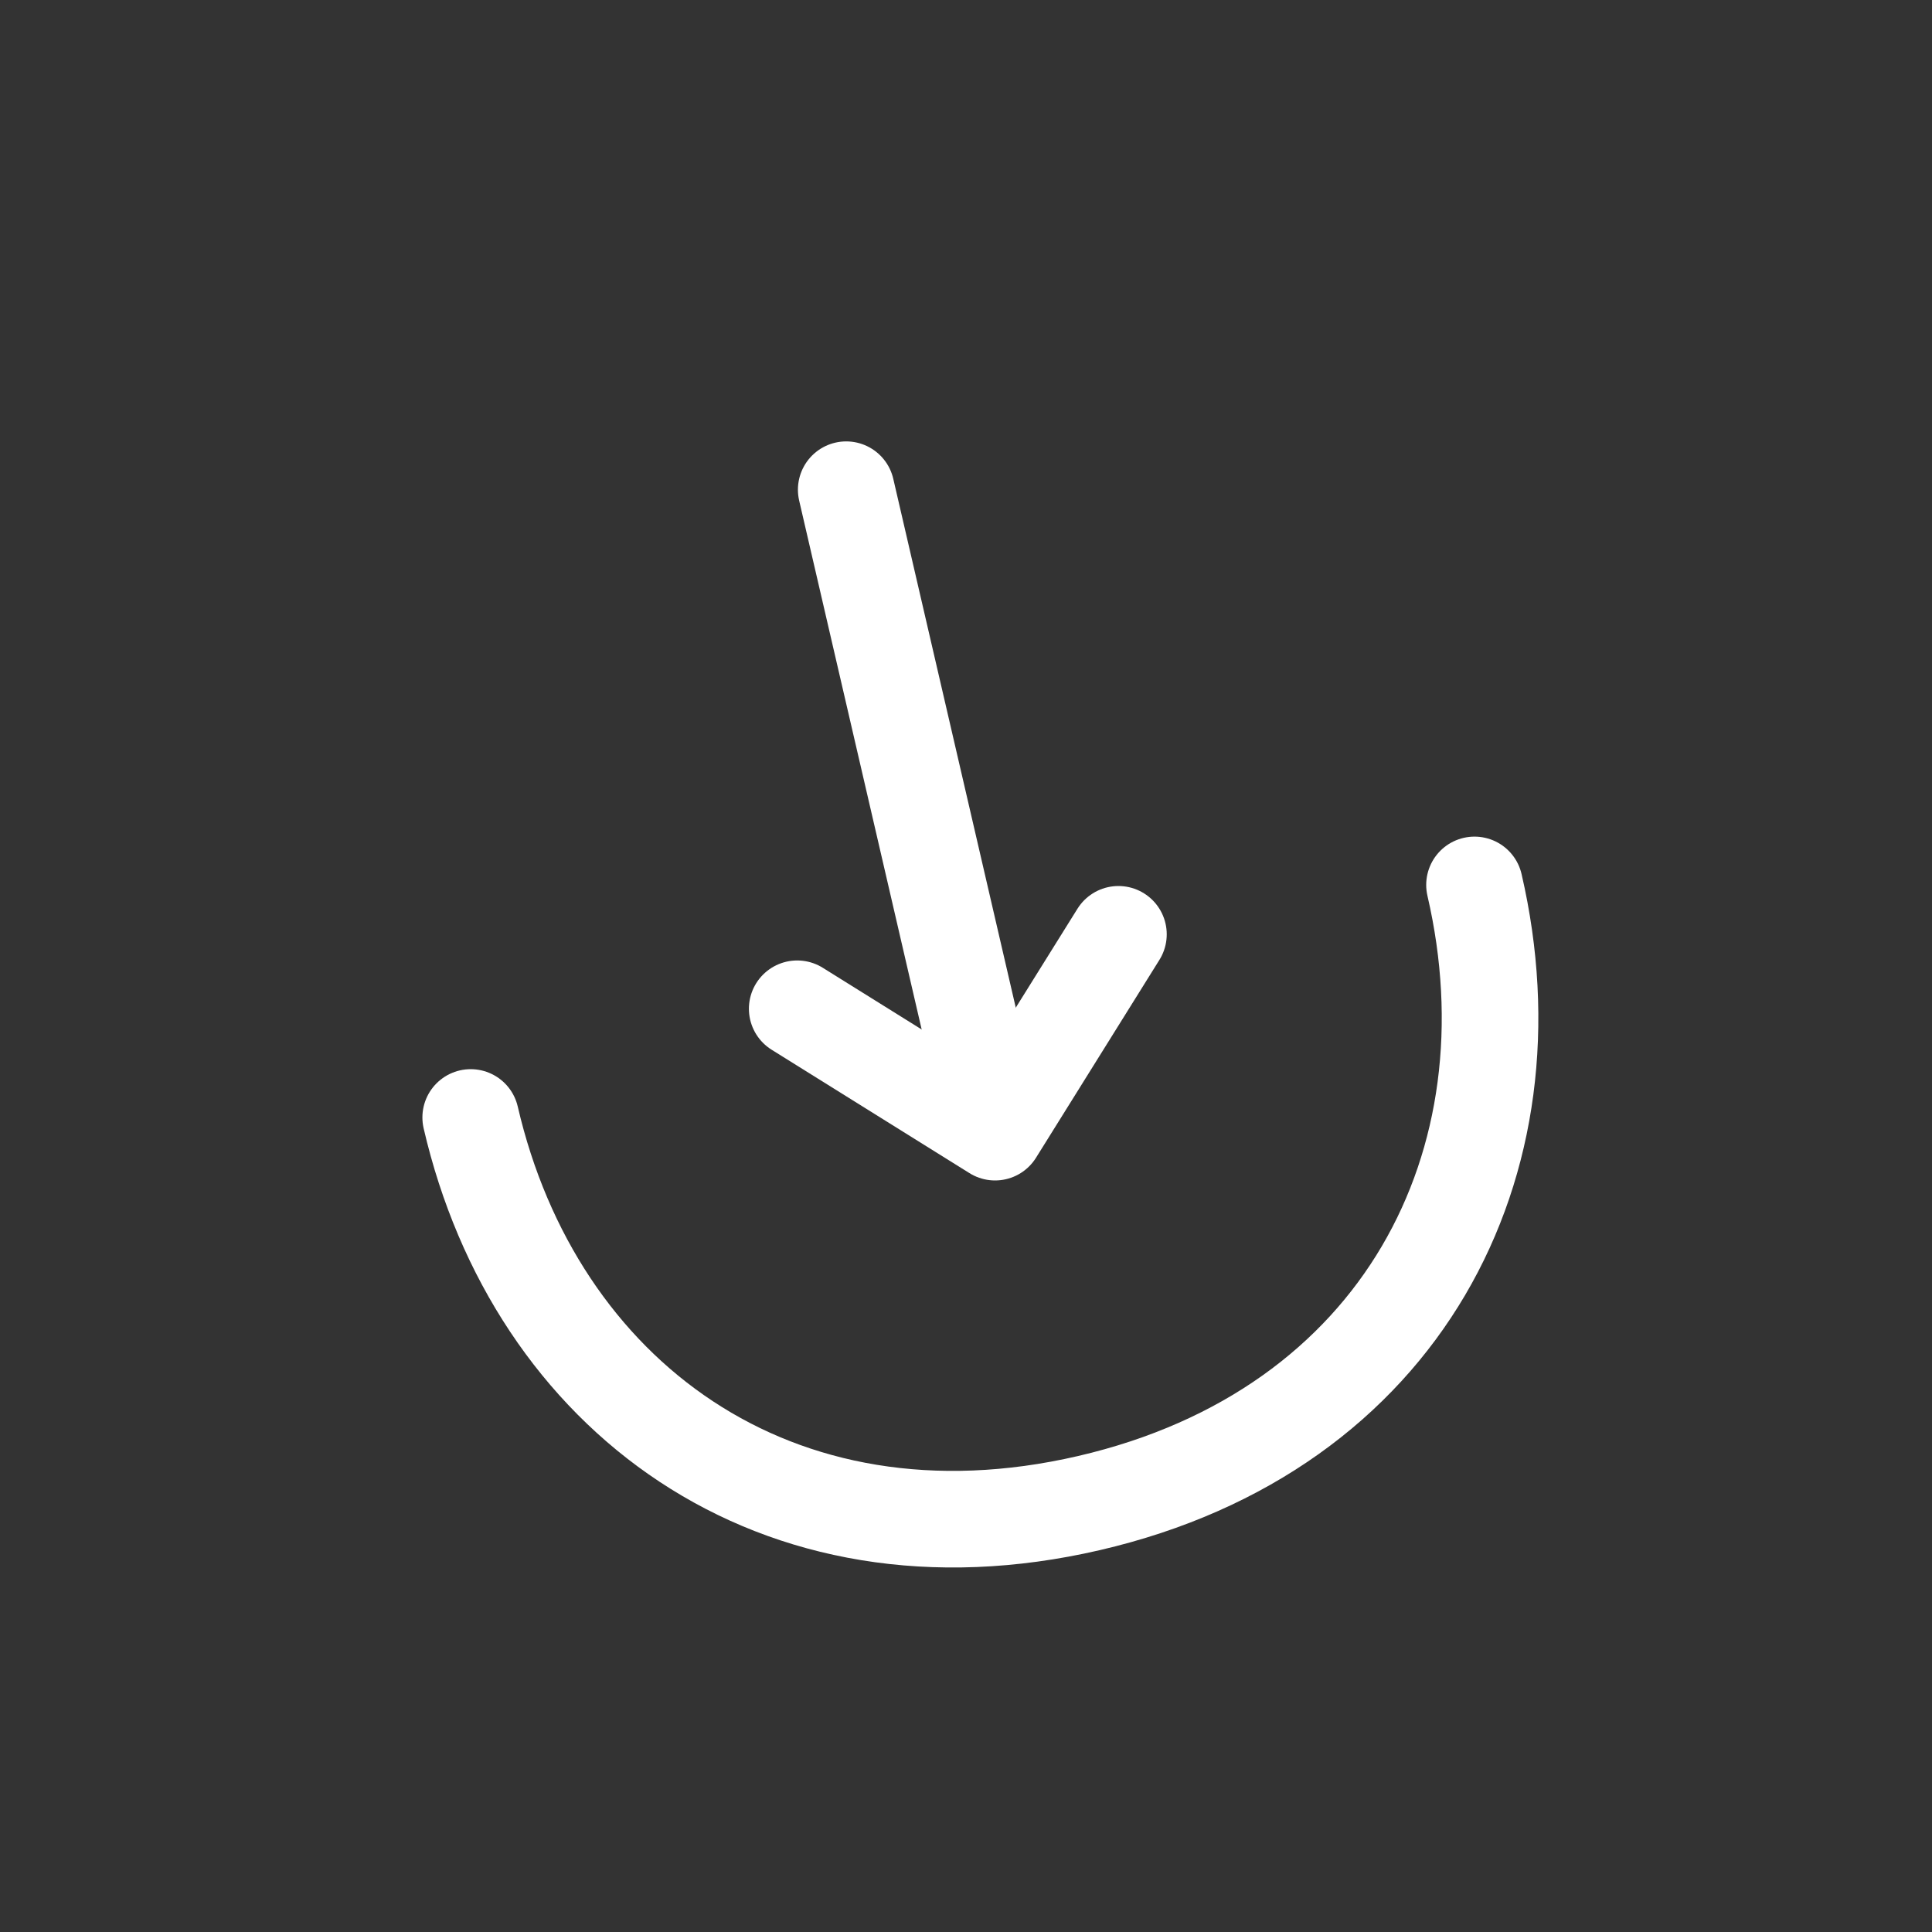
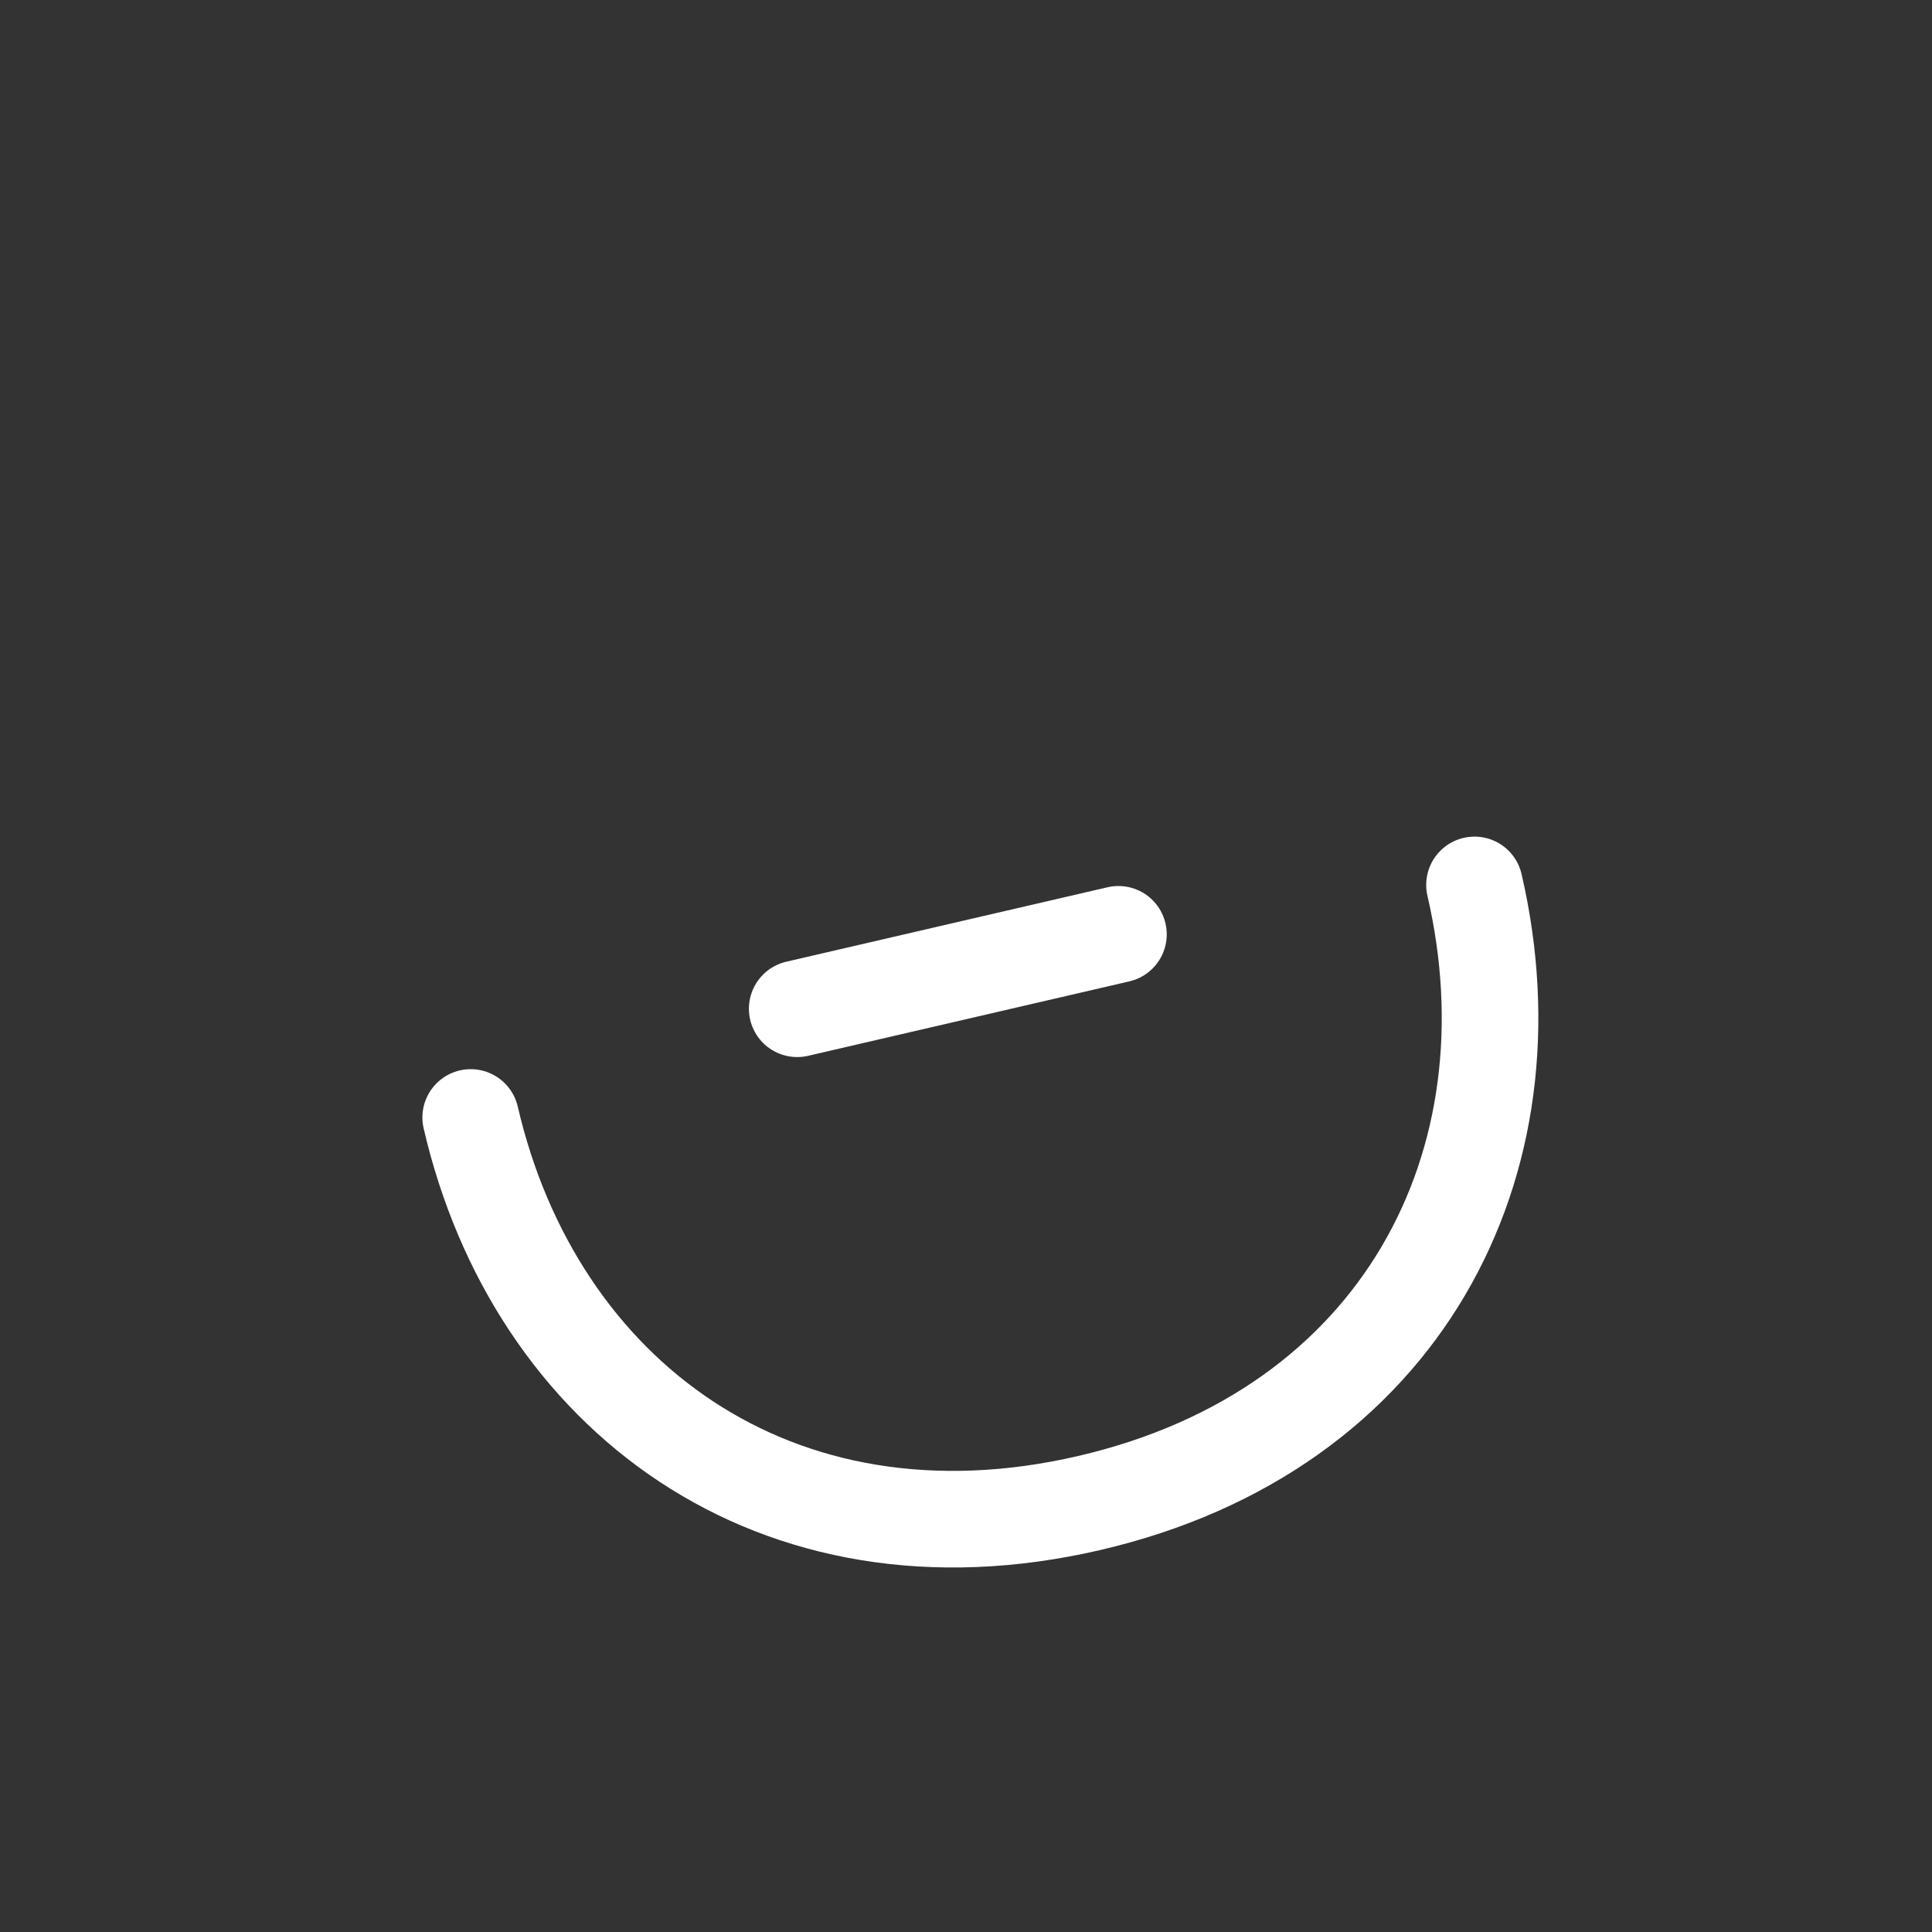
<svg xmlns="http://www.w3.org/2000/svg" width="30" height="30" viewBox="0 0 30 30" fill="none">
  <rect x="0" y="0" width="30" height="30" fill="#333333" stroke="none" />
-   <path d="M12.379 15.664L15.451 17.58L17.367 14.508" stroke="white" stroke-width="1.5" stroke-miterlimit="10" stroke-linecap="round" stroke-linejoin="round" />
-   <path d="M13.14 7.604L15.435 17.512" stroke="white" stroke-width="1.5" stroke-miterlimit="10" stroke-linecap="round" stroke-linejoin="round" />
+   <path d="M12.379 15.664L17.367 14.508" stroke="white" stroke-width="1.5" stroke-miterlimit="10" stroke-linecap="round" stroke-linejoin="round" />
  <path d="M22.896 13.741C23.894 18.047 21.779 22.211 16.908 23.34C12.037 24.468 8.307 21.658 7.309 17.352" stroke="white" stroke-width="1.5" stroke-miterlimit="10" stroke-linecap="round" stroke-linejoin="round" />
</svg>